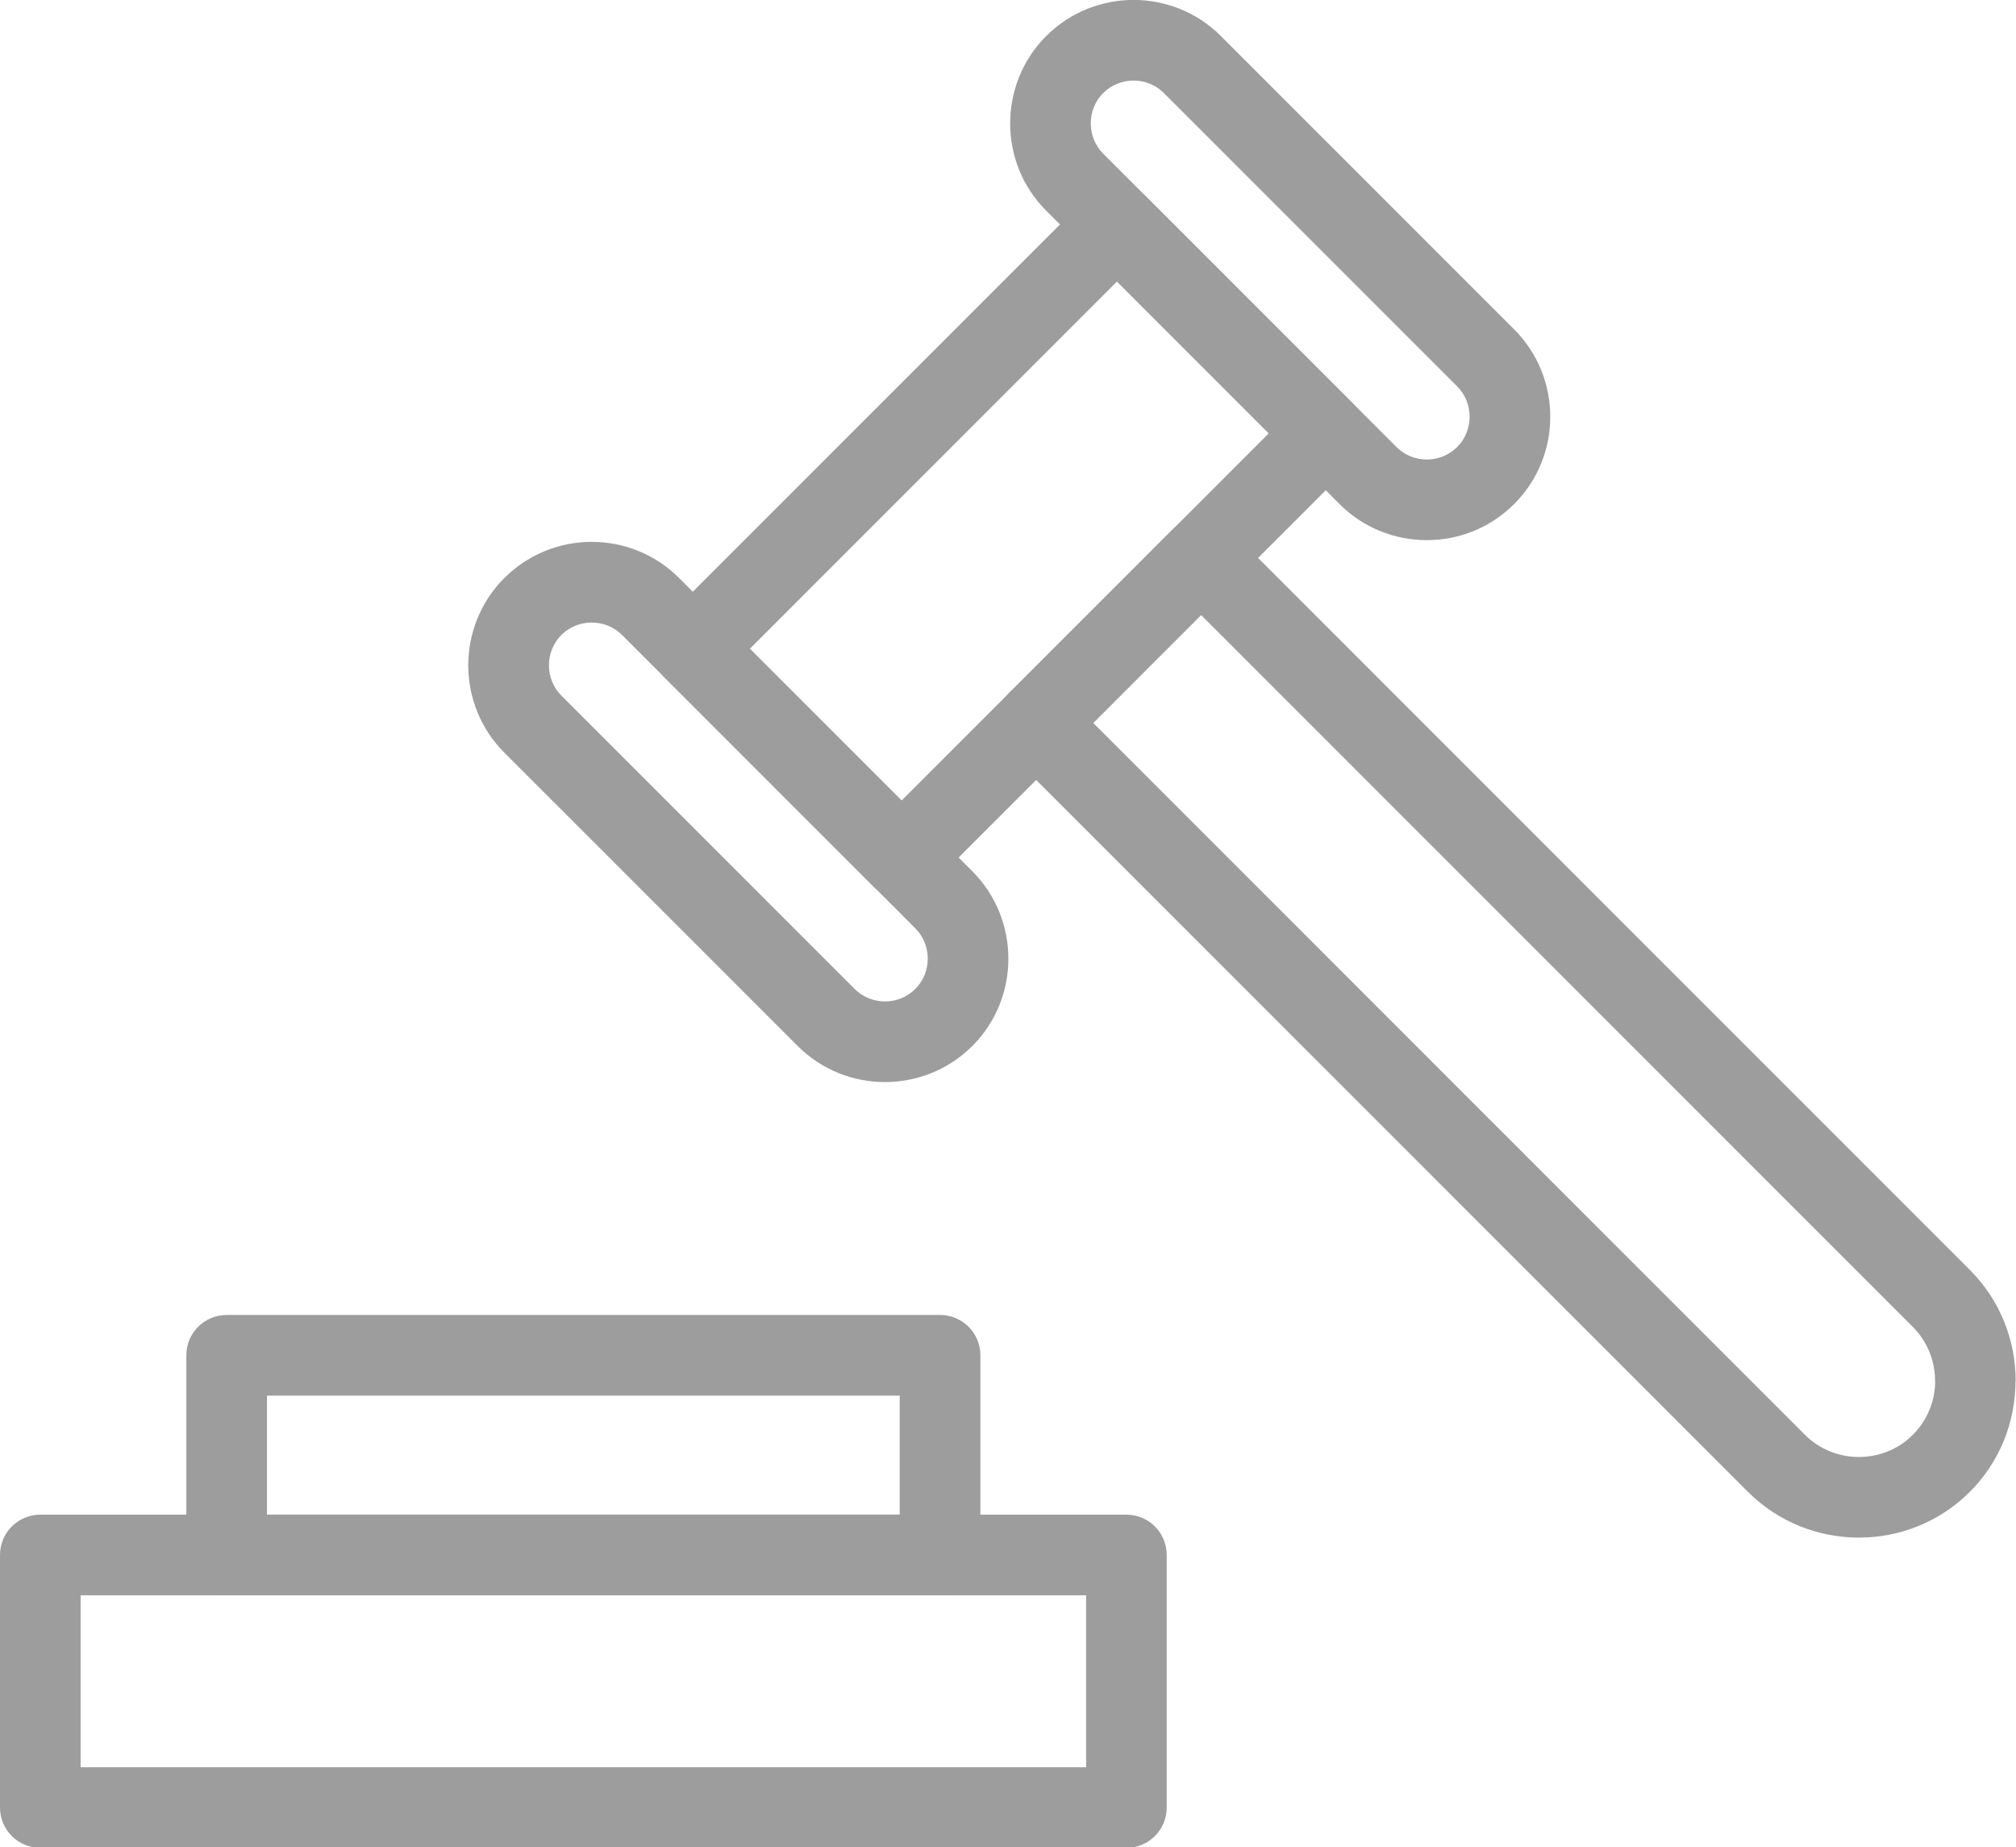
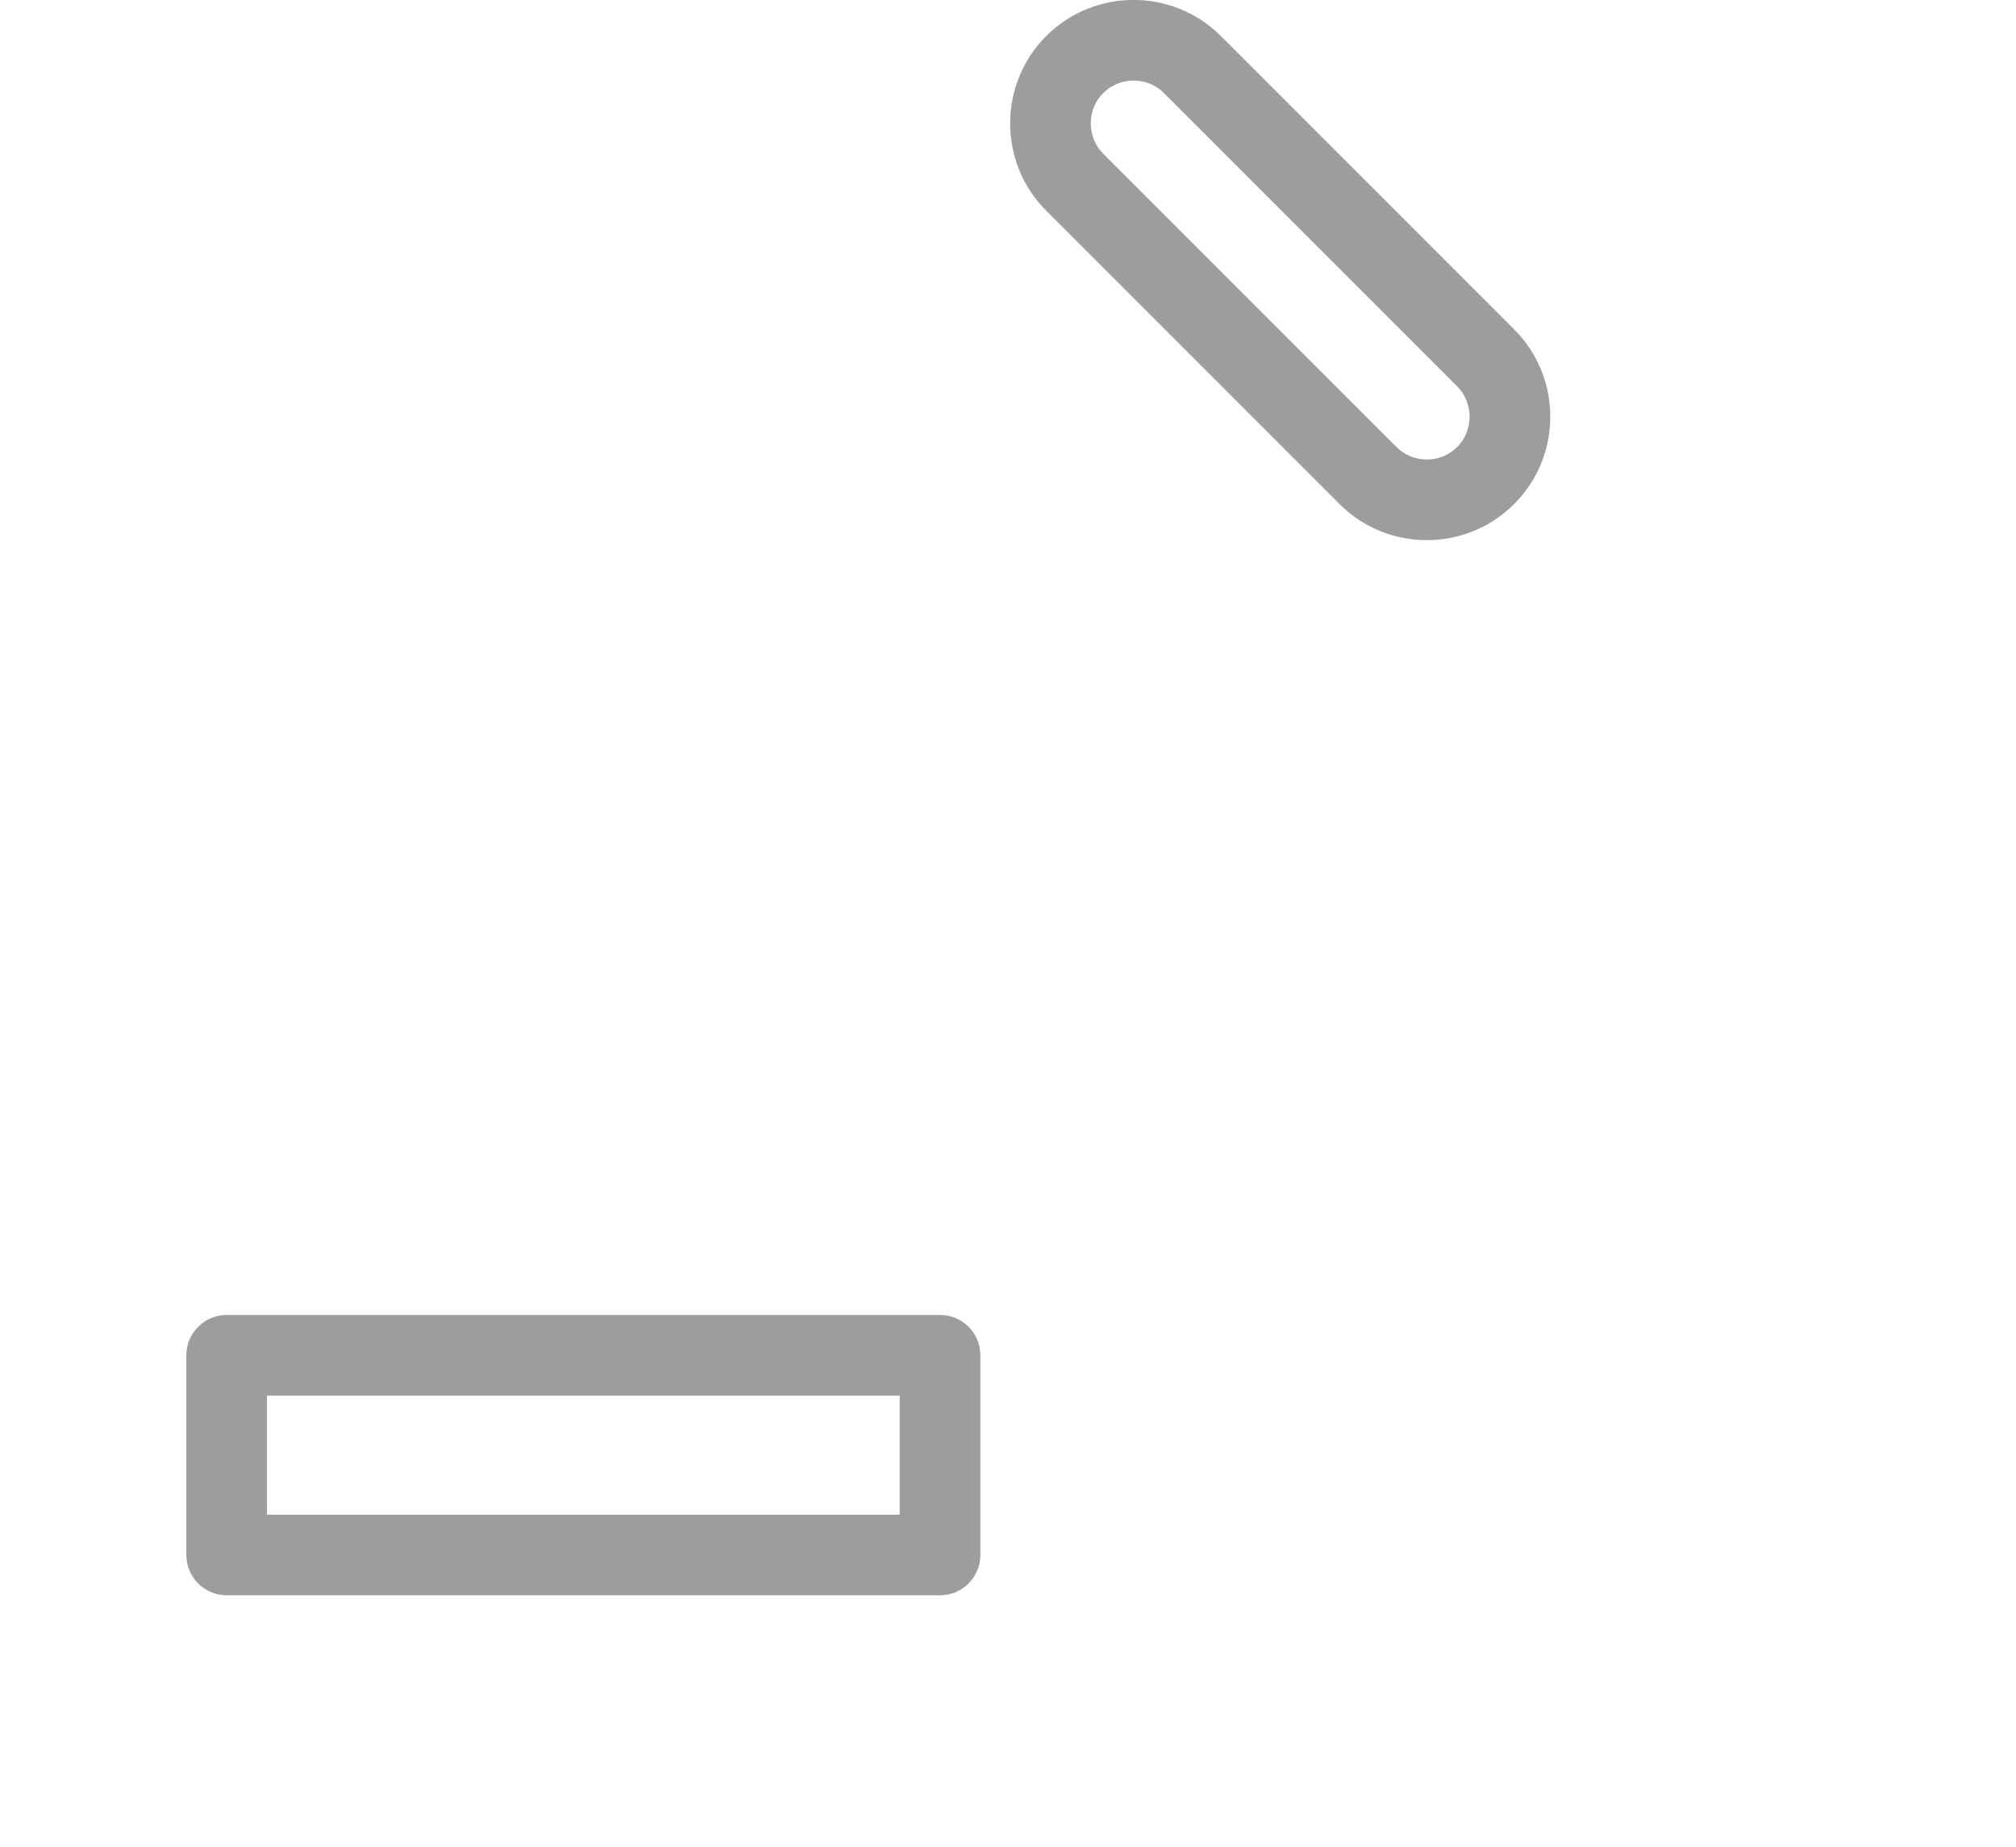
<svg xmlns="http://www.w3.org/2000/svg" fill="#9d9d9d" height="112.6" preserveAspectRatio="xMidYMid meet" version="1" viewBox="0.0 -0.0 122.9 112.6" width="122.9" zoomAndPan="magnify">
  <defs>
    <clipPath id="a">
-       <path d="M 60 31 L 122.879 31 L 122.879 94 L 60 94 Z M 60 31" />
-     </clipPath>
+       </clipPath>
    <clipPath id="b">
      <path d="M 0 92 L 72 92 L 72 112.629 L 0 112.629 Z M 0 92" />
    </clipPath>
  </defs>
  <g>
    <g id="change1_2">
-       <path d="M 34.25 38.676 C 34.23 38.695 34.215 38.715 34.195 38.73 C 33.707 39.234 33.465 39.891 33.465 40.551 C 33.465 41.223 33.719 41.895 34.223 42.398 L 52.102 60.277 C 52.609 60.785 53.281 61.039 53.953 61.039 C 54.617 61.039 55.285 60.789 55.789 60.289 L 55.801 60.277 C 56.305 59.773 56.559 59.102 56.559 58.434 C 56.559 57.758 56.305 57.09 55.801 56.582 L 37.922 38.703 C 37.414 38.199 36.742 37.945 36.07 37.945 C 35.41 37.945 34.754 38.188 34.25 38.676 Z M 30.781 35.199 C 32.242 33.754 34.156 33.027 36.07 33.027 C 38 33.027 39.93 33.762 41.395 35.227 L 59.277 53.105 C 60.742 54.574 61.473 56.504 61.473 58.434 C 61.473 60.336 60.758 62.246 59.324 63.707 C 59.289 63.742 59.254 63.777 59.219 63.809 C 57.762 65.238 55.855 65.953 53.953 65.953 C 52.023 65.953 50.094 65.219 48.629 63.754 L 30.746 45.875 C 29.281 44.41 28.547 42.48 28.547 40.551 C 28.547 38.625 29.281 36.695 30.746 35.227 L 30.781 35.199" fill="inherit" />
-     </g>
+       </g>
    <g id="change1_3">
      <path d="M 67.281 5.645 C 67.266 5.664 67.246 5.684 67.227 5.699 C 66.738 6.203 66.496 6.859 66.496 7.52 C 66.496 8.191 66.75 8.863 67.254 9.367 L 85.137 27.25 C 85.641 27.754 86.312 28.008 86.984 28.008 C 87.652 28.008 88.316 27.758 88.82 27.258 L 88.832 27.246 C 89.34 26.742 89.59 26.07 89.59 25.398 C 89.59 24.727 89.34 24.059 88.832 23.551 L 70.953 5.672 C 70.445 5.164 69.777 4.91 69.102 4.91 C 68.445 4.91 67.785 5.156 67.281 5.645 Z M 63.812 2.164 C 65.273 0.719 67.191 -0.004 69.102 -0.004 C 71.031 -0.004 72.961 0.73 74.426 2.195 L 92.305 20.074 C 93.773 21.543 94.508 23.473 94.508 25.398 C 94.508 27.305 93.789 29.215 92.355 30.672 C 92.324 30.711 92.285 30.746 92.25 30.777 C 90.793 32.207 88.887 32.922 86.984 32.922 C 85.055 32.922 83.125 32.191 81.66 30.723 L 63.781 12.844 C 62.312 11.379 61.582 9.449 61.582 7.52 C 61.582 5.594 62.312 3.66 63.781 2.195 L 63.812 2.164" fill="inherit" />
    </g>
    <g clip-path="url(#a)" id="change1_6">
      <path d="M 61.445 42.312 L 71.484 32.273 L 71.48 32.273 C 72.441 31.312 74 31.312 74.957 32.273 L 74.973 32.285 L 120.086 77.402 C 121.949 79.262 122.879 81.715 122.879 84.164 L 122.871 84.164 C 122.871 86.621 121.941 89.074 120.086 90.93 C 118.227 92.789 115.773 93.719 113.324 93.719 C 110.871 93.719 108.422 92.789 106.559 90.93 L 61.43 45.801 C 60.473 44.84 60.473 43.285 61.43 42.324 Z M 73.219 37.484 L 66.645 44.062 L 110.035 87.453 C 110.938 88.355 112.129 88.805 113.324 88.805 C 114.516 88.805 115.711 88.355 116.609 87.453 C 117.52 86.543 117.973 85.352 117.973 84.164 L 117.965 84.164 C 117.965 82.969 117.512 81.777 116.609 80.875 L 73.219 37.484" fill="inherit" />
    </g>
    <g id="change1_4">
-       <path d="M 40.512 37.789 L 66.355 11.945 C 67.316 10.984 68.871 10.984 69.832 11.945 L 82.559 24.672 C 83.52 25.633 83.52 27.188 82.559 28.148 L 82.543 28.16 L 56.699 54.008 C 55.738 54.965 54.184 54.965 53.223 54.008 L 53.211 53.992 L 40.496 41.277 C 39.535 40.32 39.535 38.766 40.496 37.805 Z M 68.094 17.156 L 45.711 39.543 L 54.961 48.793 L 77.348 26.41 L 68.094 17.156" fill="inherit" />
-     </g>
+       </g>
    <g clip-path="url(#b)" id="change1_1">
-       <path d="M 2.457 92.32 L 68.668 92.32 C 70.027 92.32 71.125 93.418 71.125 94.773 L 71.125 110.172 C 71.125 111.527 70.027 112.629 68.668 112.629 L 2.457 112.629 C 1.102 112.629 0 111.527 0 110.172 L 0 94.773 C 0 93.418 1.102 92.32 2.457 92.32 Z M 66.211 97.234 L 4.914 97.234 L 4.914 107.715 L 66.211 107.715 L 66.211 97.234" fill="inherit" />
-     </g>
+       </g>
    <g id="change1_5">
      <path d="M 16.277 92.32 L 54.848 92.32 L 54.848 85.066 L 16.277 85.066 Z M 57.309 97.234 L 13.82 97.234 C 12.461 97.234 11.359 96.133 11.359 94.773 L 11.359 82.605 C 11.359 81.25 12.461 80.148 13.82 80.148 L 57.309 80.148 C 58.664 80.148 59.766 81.25 59.766 82.605 L 59.766 94.773 C 59.766 96.133 58.664 97.234 57.309 97.234" fill="inherit" />
    </g>
  </g>
</svg>